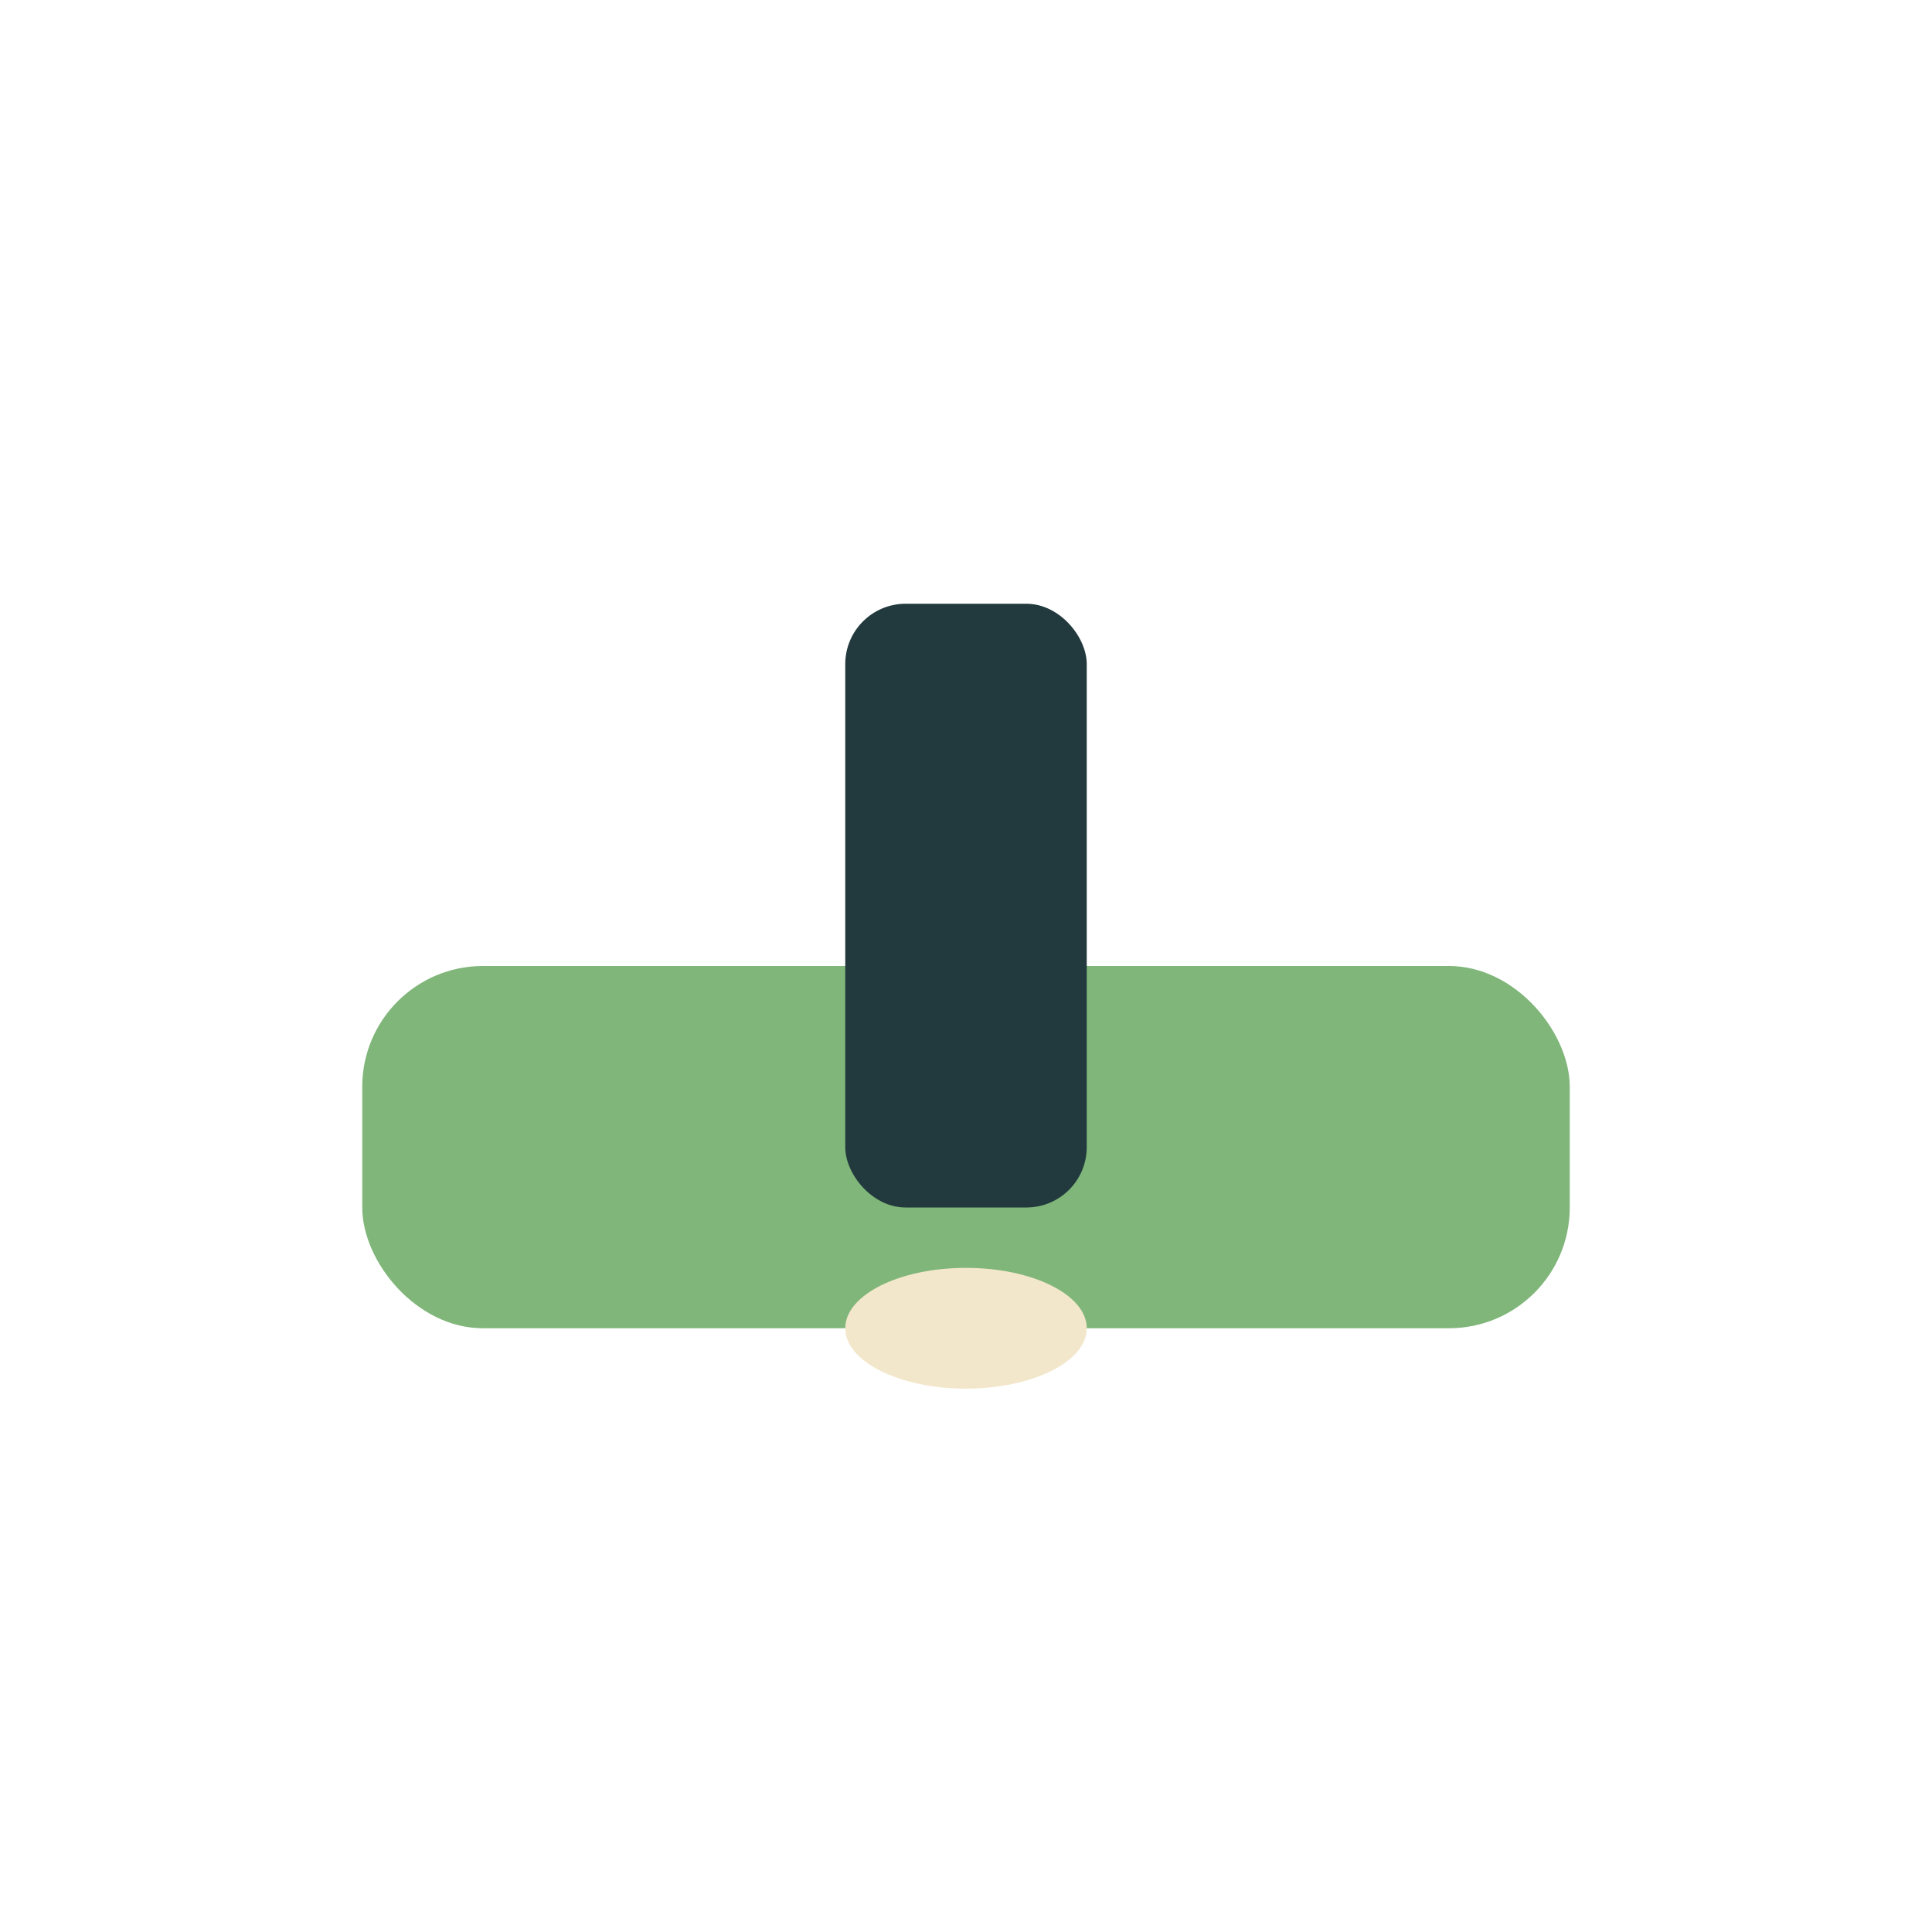
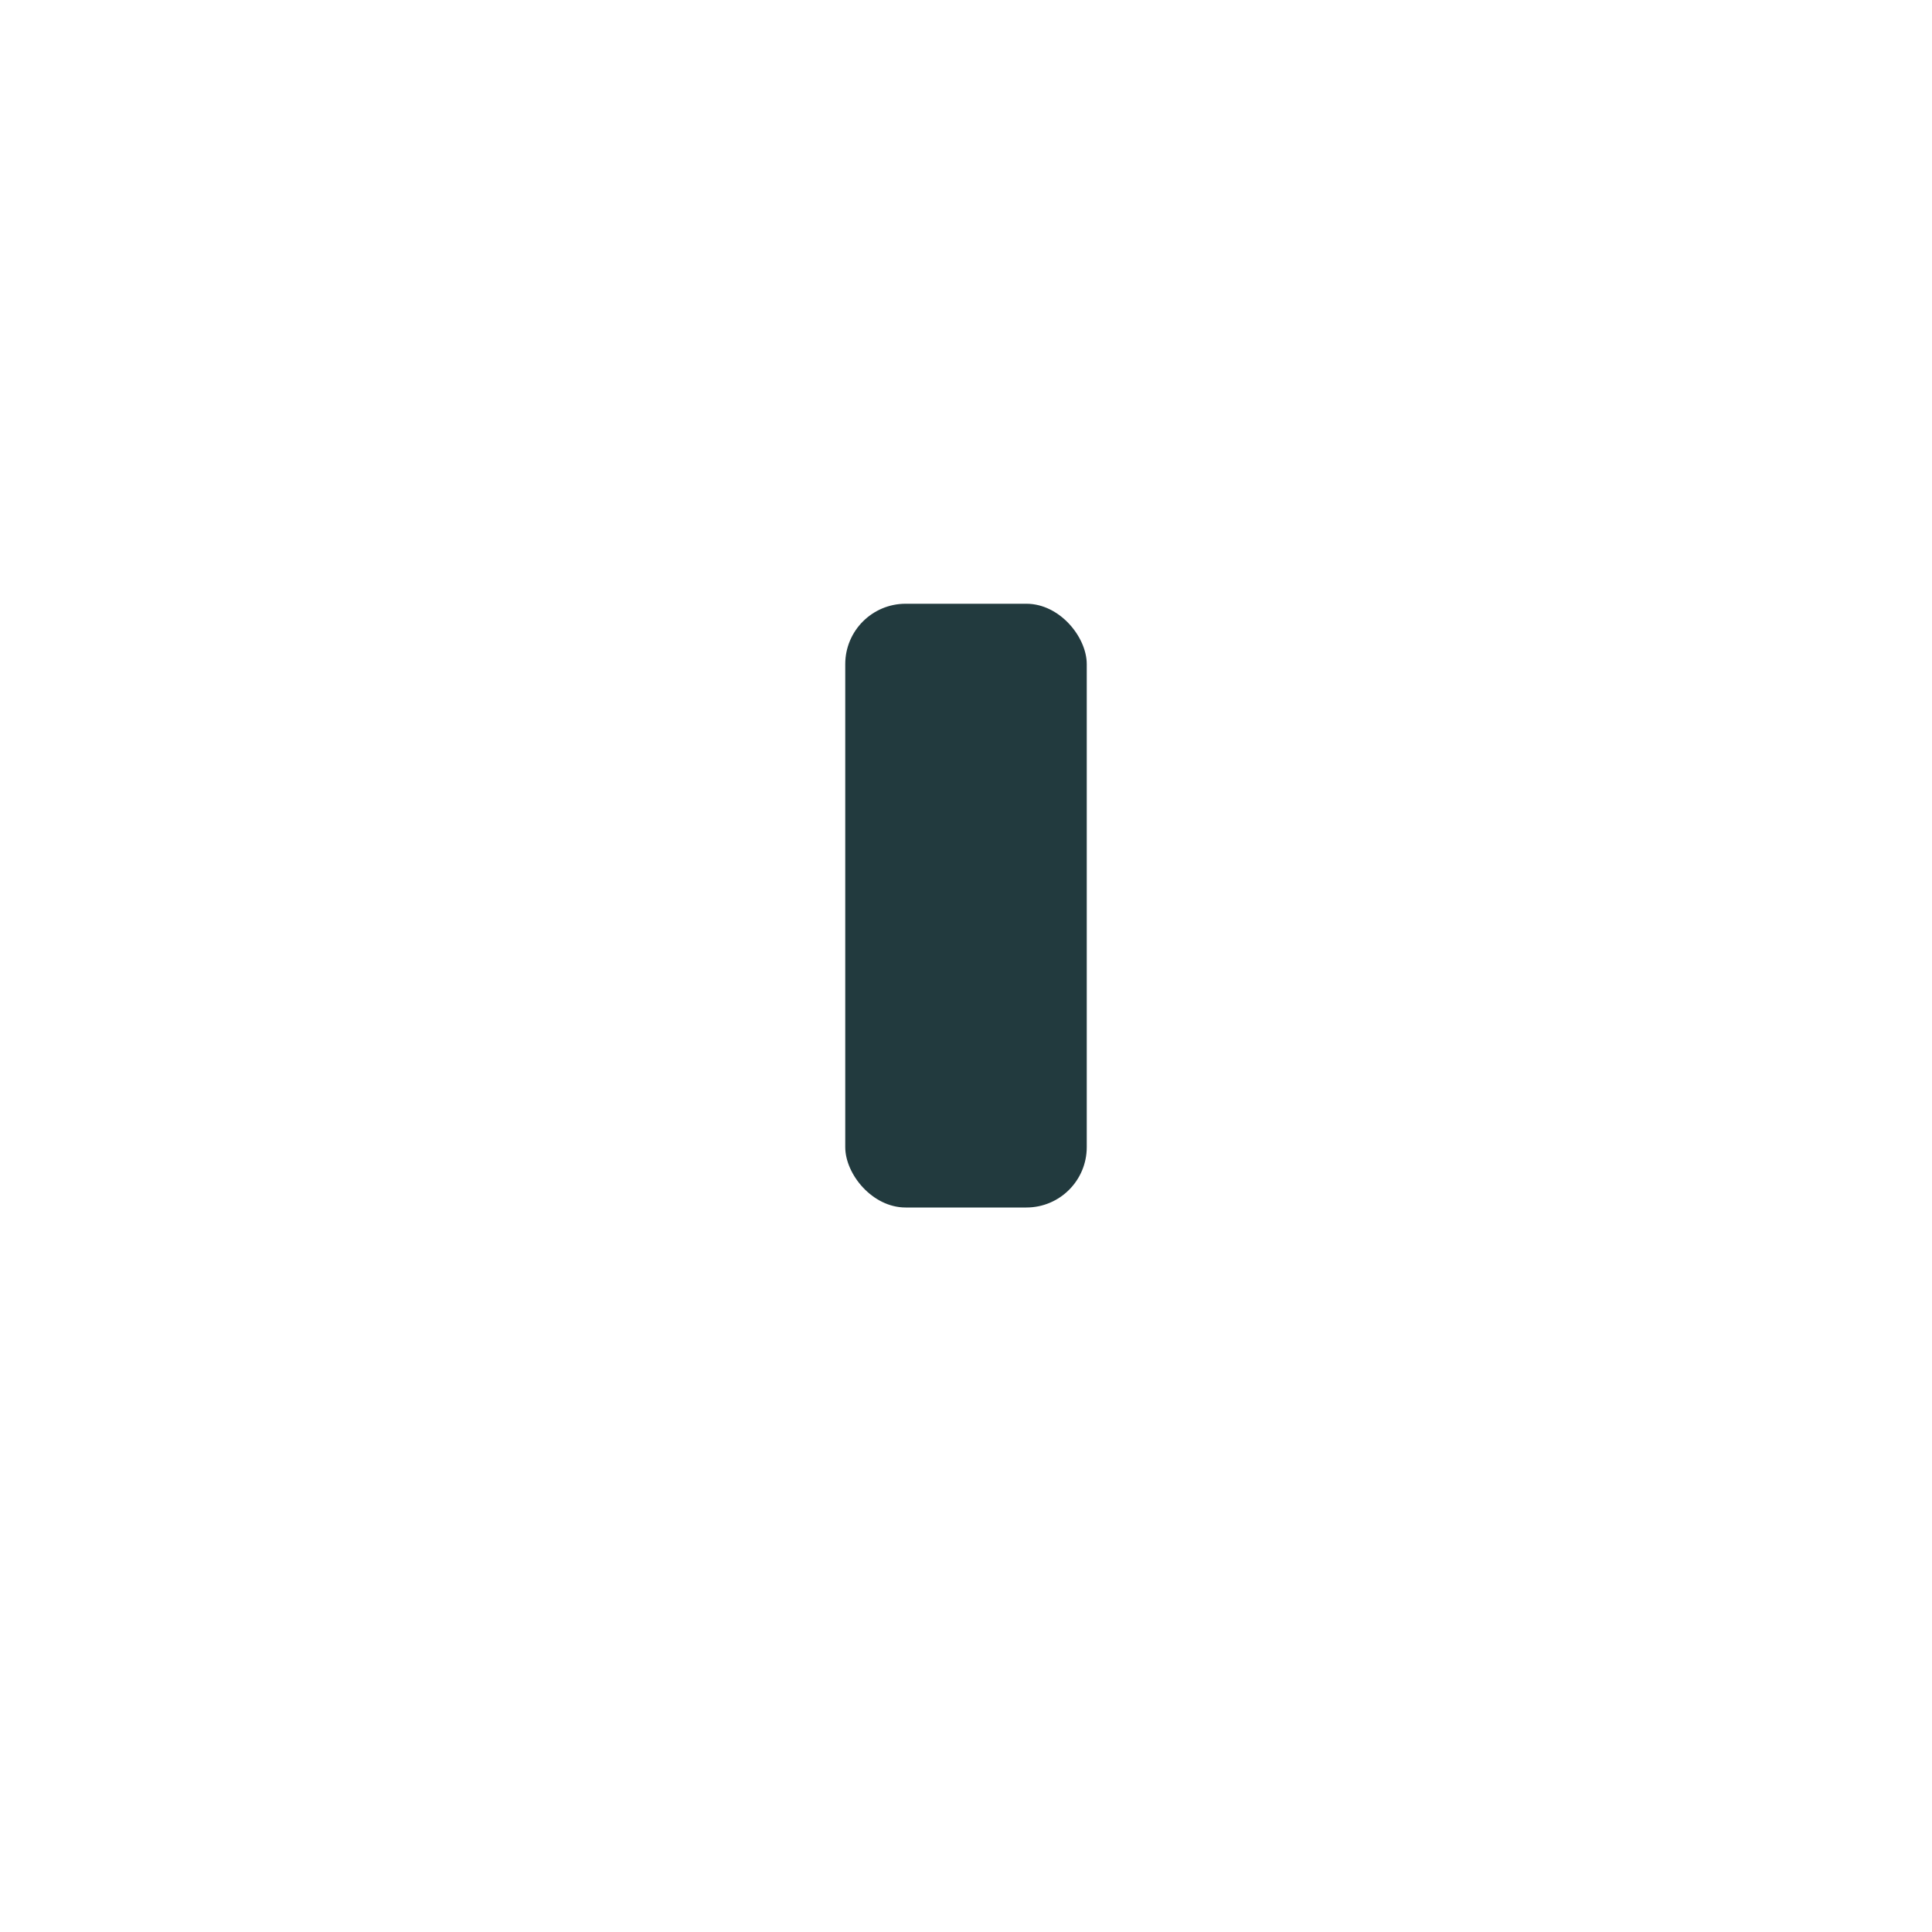
<svg xmlns="http://www.w3.org/2000/svg" width="32" height="32" viewBox="0 0 32 32">
-   <rect x="6" y="16" width="20" height="6" rx="2" fill="#80B67A" />
  <rect x="14" y="10" width="4" height="10" rx="1" fill="#223A3E" />
-   <ellipse cx="16" cy="22" rx="2" ry="1" fill="#F3E7CB" />
</svg>